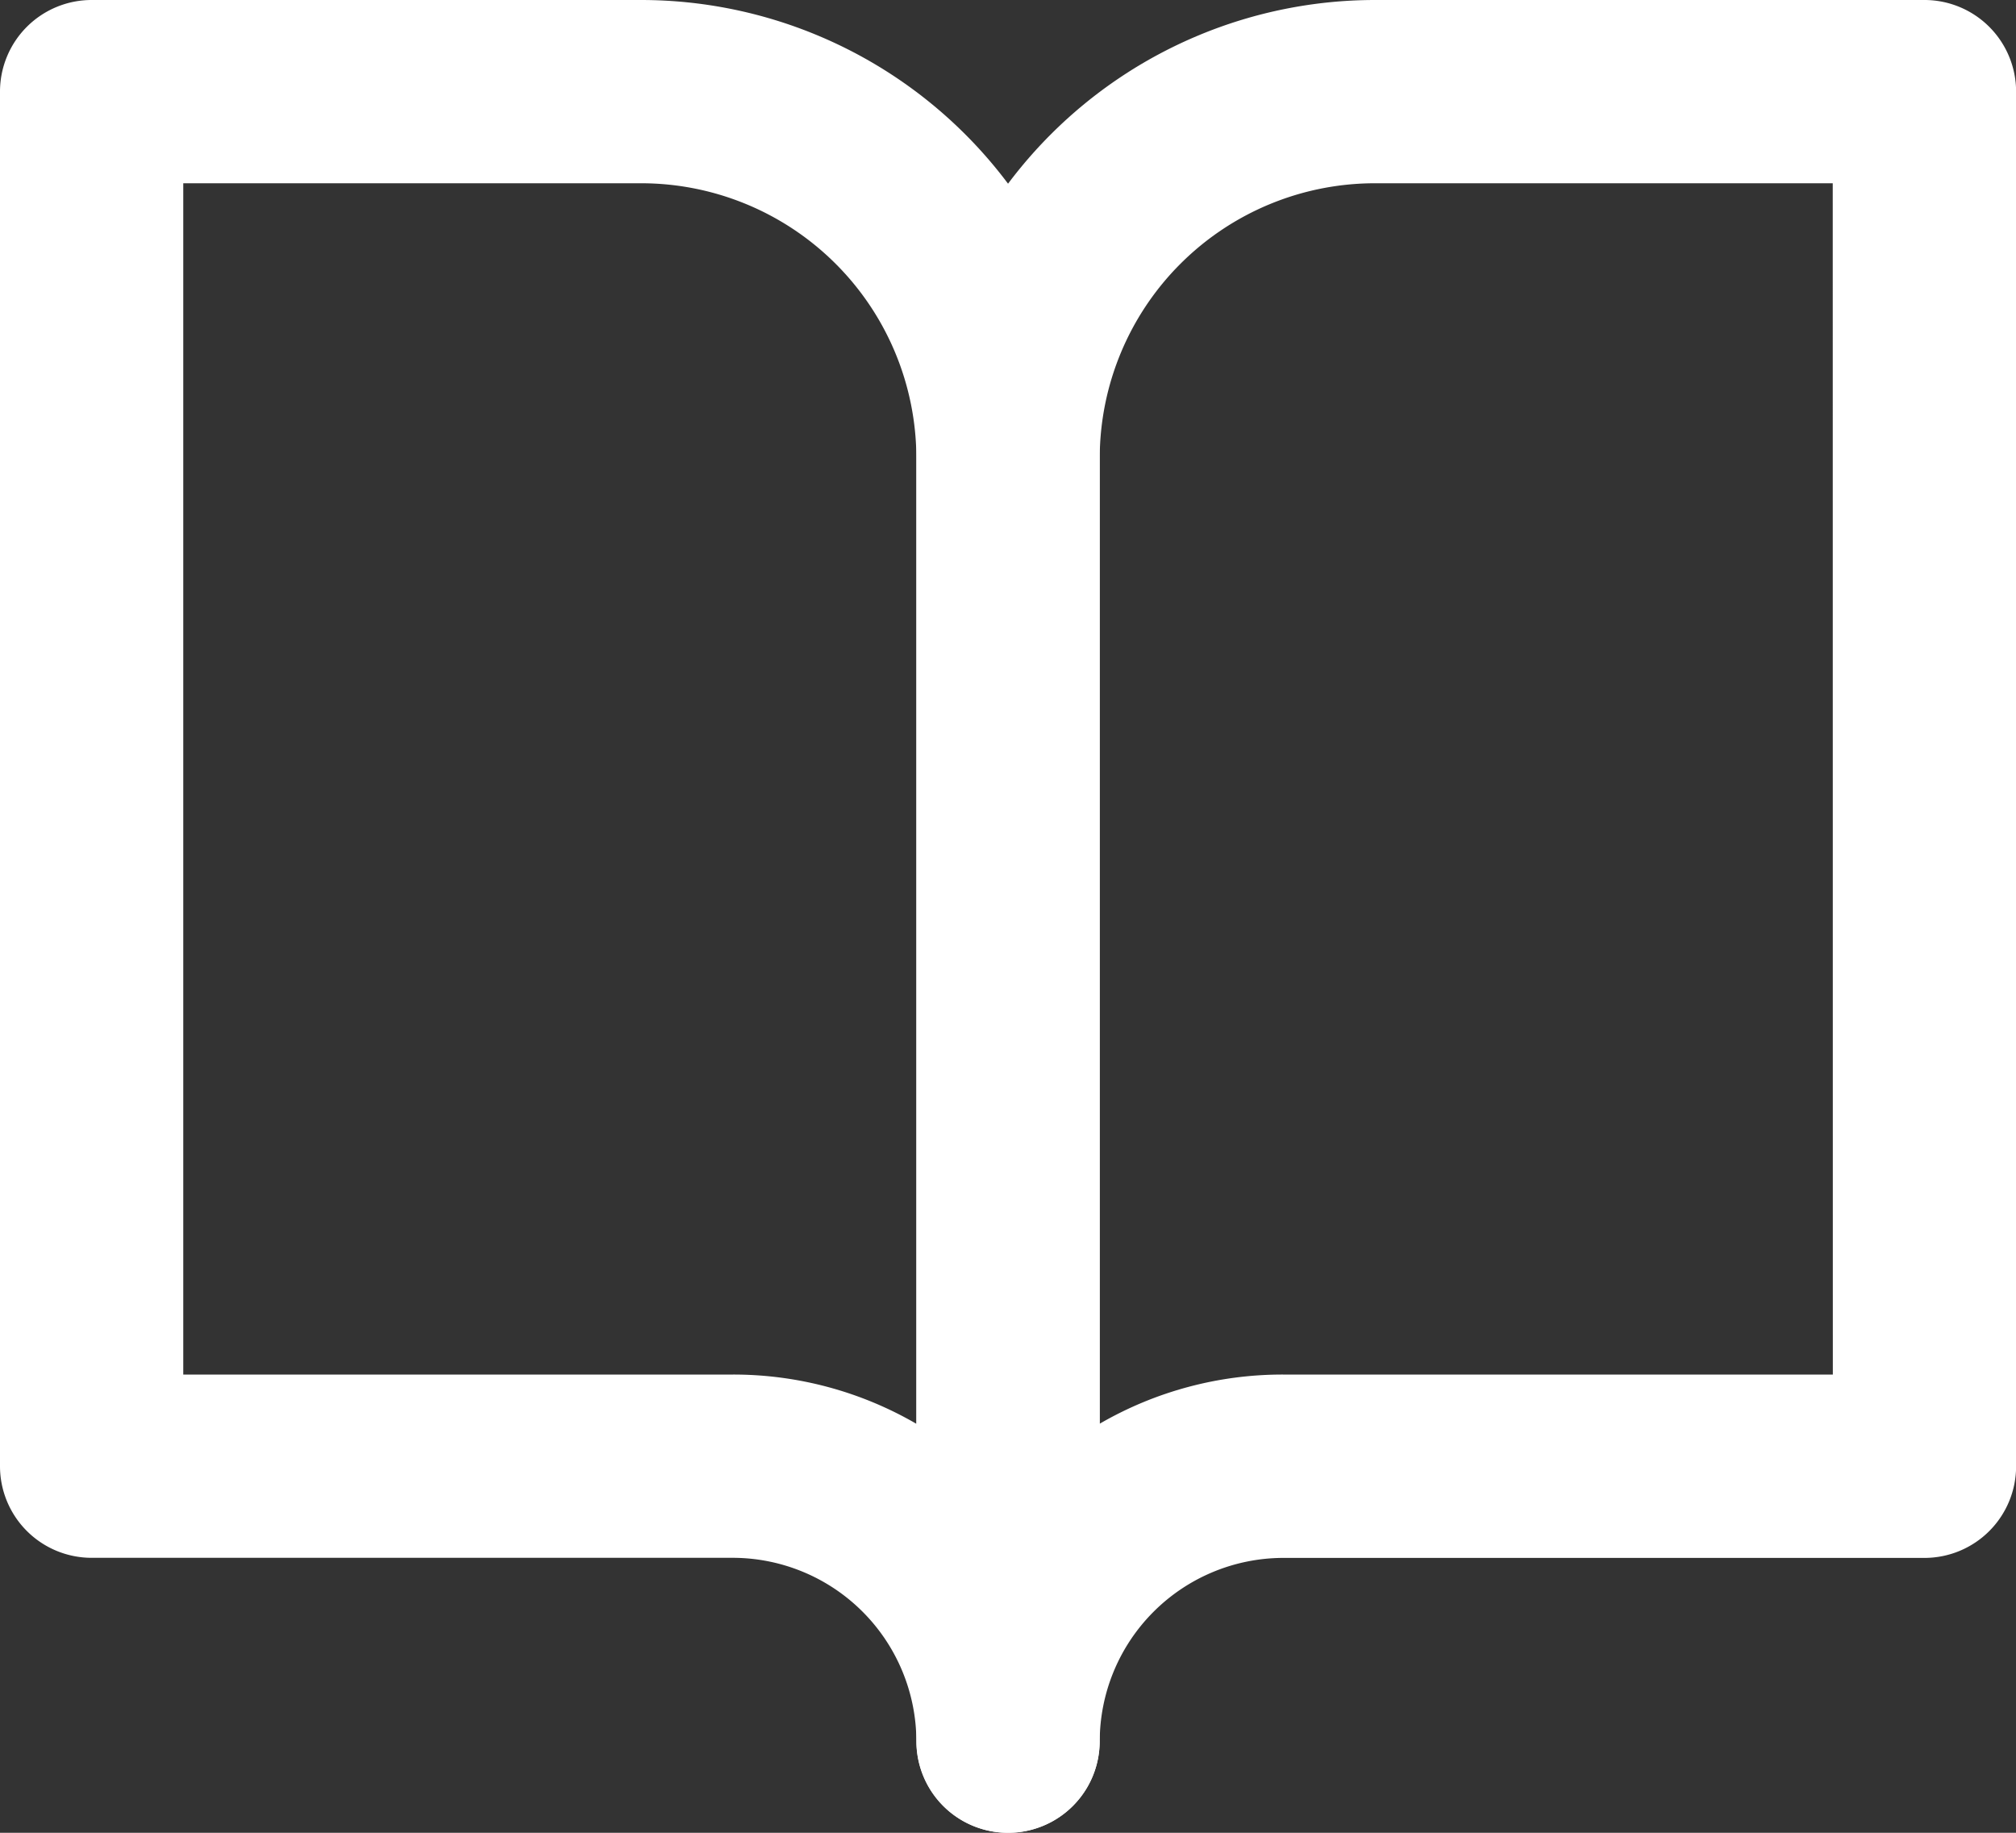
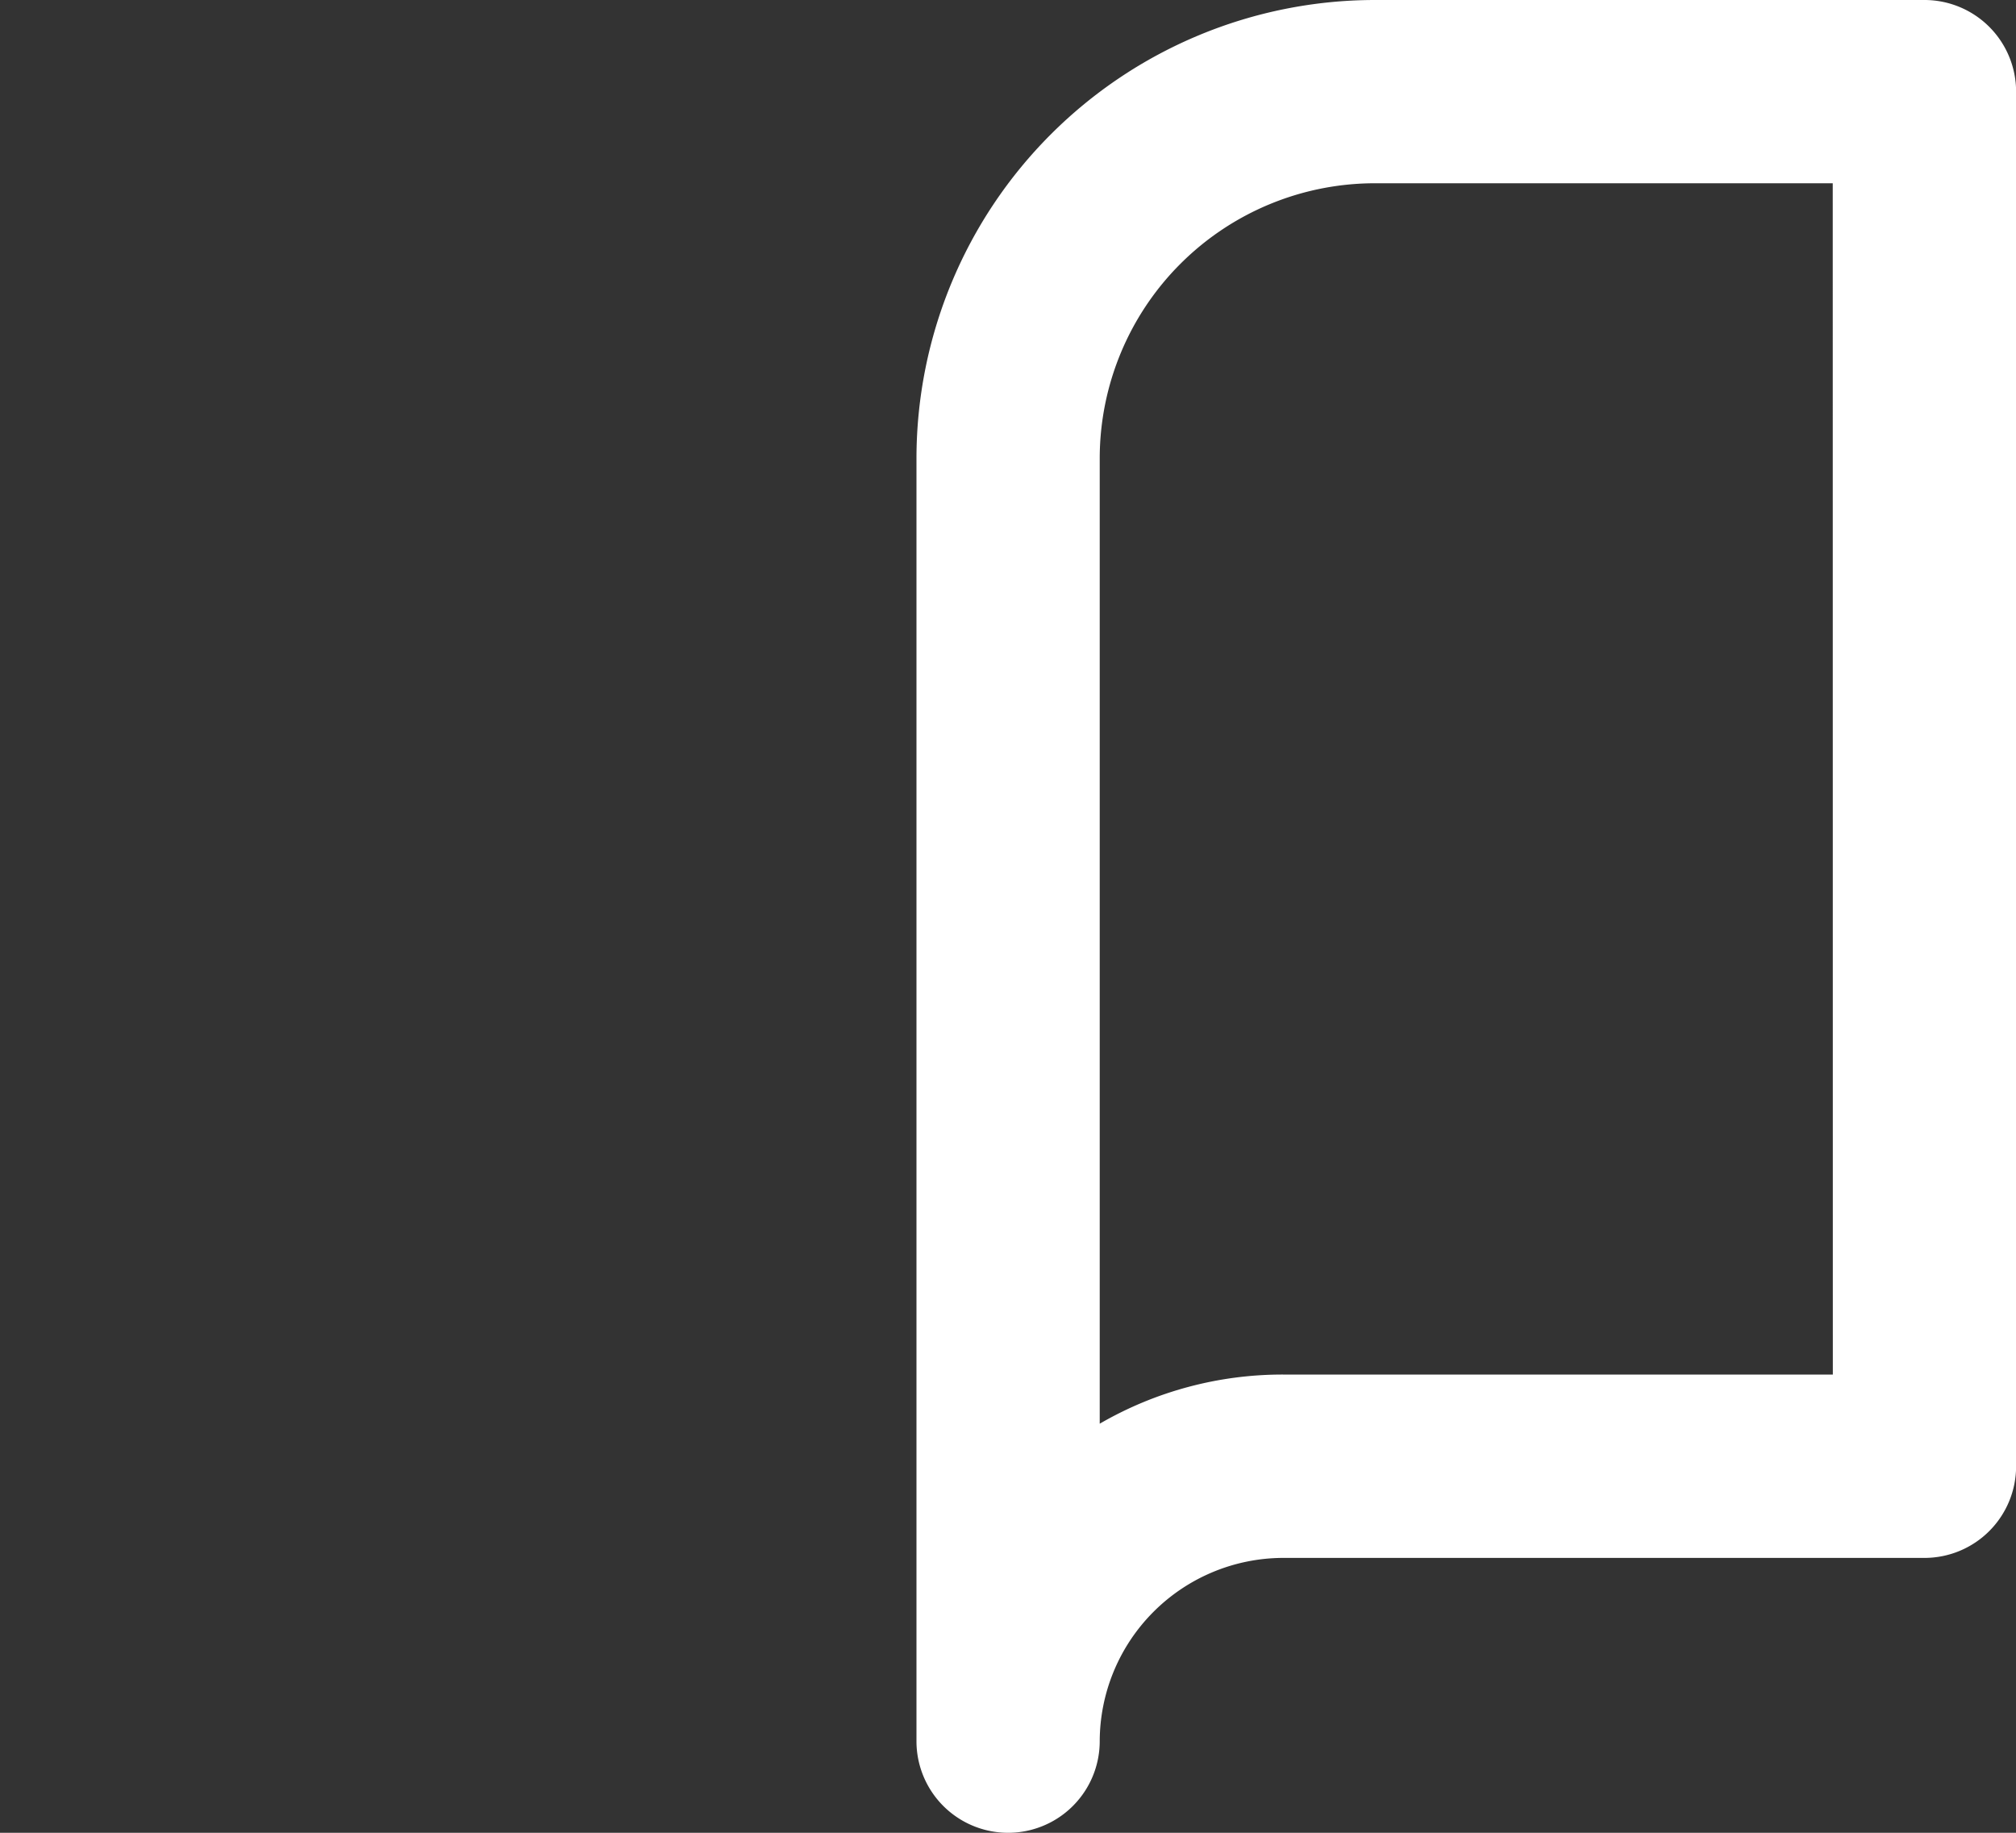
<svg xmlns="http://www.w3.org/2000/svg" id="icon-book" width="20.836" height="18.942" viewBox="0 0 20.836 18.942">
  <rect x="0" y="0" width="20.836" height="18.942" fill="#333333" stroke="none" />
-   <path id="パス_396" data-name="パス 396" d="M2.447,3H8.13a4.741,4.741,0,0,1,4.735,4.735V20.995a.947.947,0,0,1-1.894,0A1.9,1.9,0,0,0,9.077,19.1H2.447a.947.947,0,0,1-.947-.947V3.947A.947.947,0,0,1,2.447,3Zm8.524,14.715V7.735A2.845,2.845,0,0,0,8.13,4.894H3.394V17.206H9.077A3.766,3.766,0,0,1,10.971,17.715Z" transform="translate(-1.5 -3)" fill="#fff" />
  <path id="パス_397" data-name="パス 397" d="M21.236,3h5.683a.947.947,0,0,1,.947.947V18.154a.947.947,0,0,1-.947.947h-6.63a1.9,1.9,0,0,0-1.894,1.894.947.947,0,0,1-1.894,0V7.735A4.741,4.741,0,0,1,21.236,3Zm4.735,1.894H21.236a2.845,2.845,0,0,0-2.841,2.841v9.979a3.766,3.766,0,0,1,1.894-.508h5.683Z" transform="translate(-7.029 -3)" fill="#fff" />
</svg>